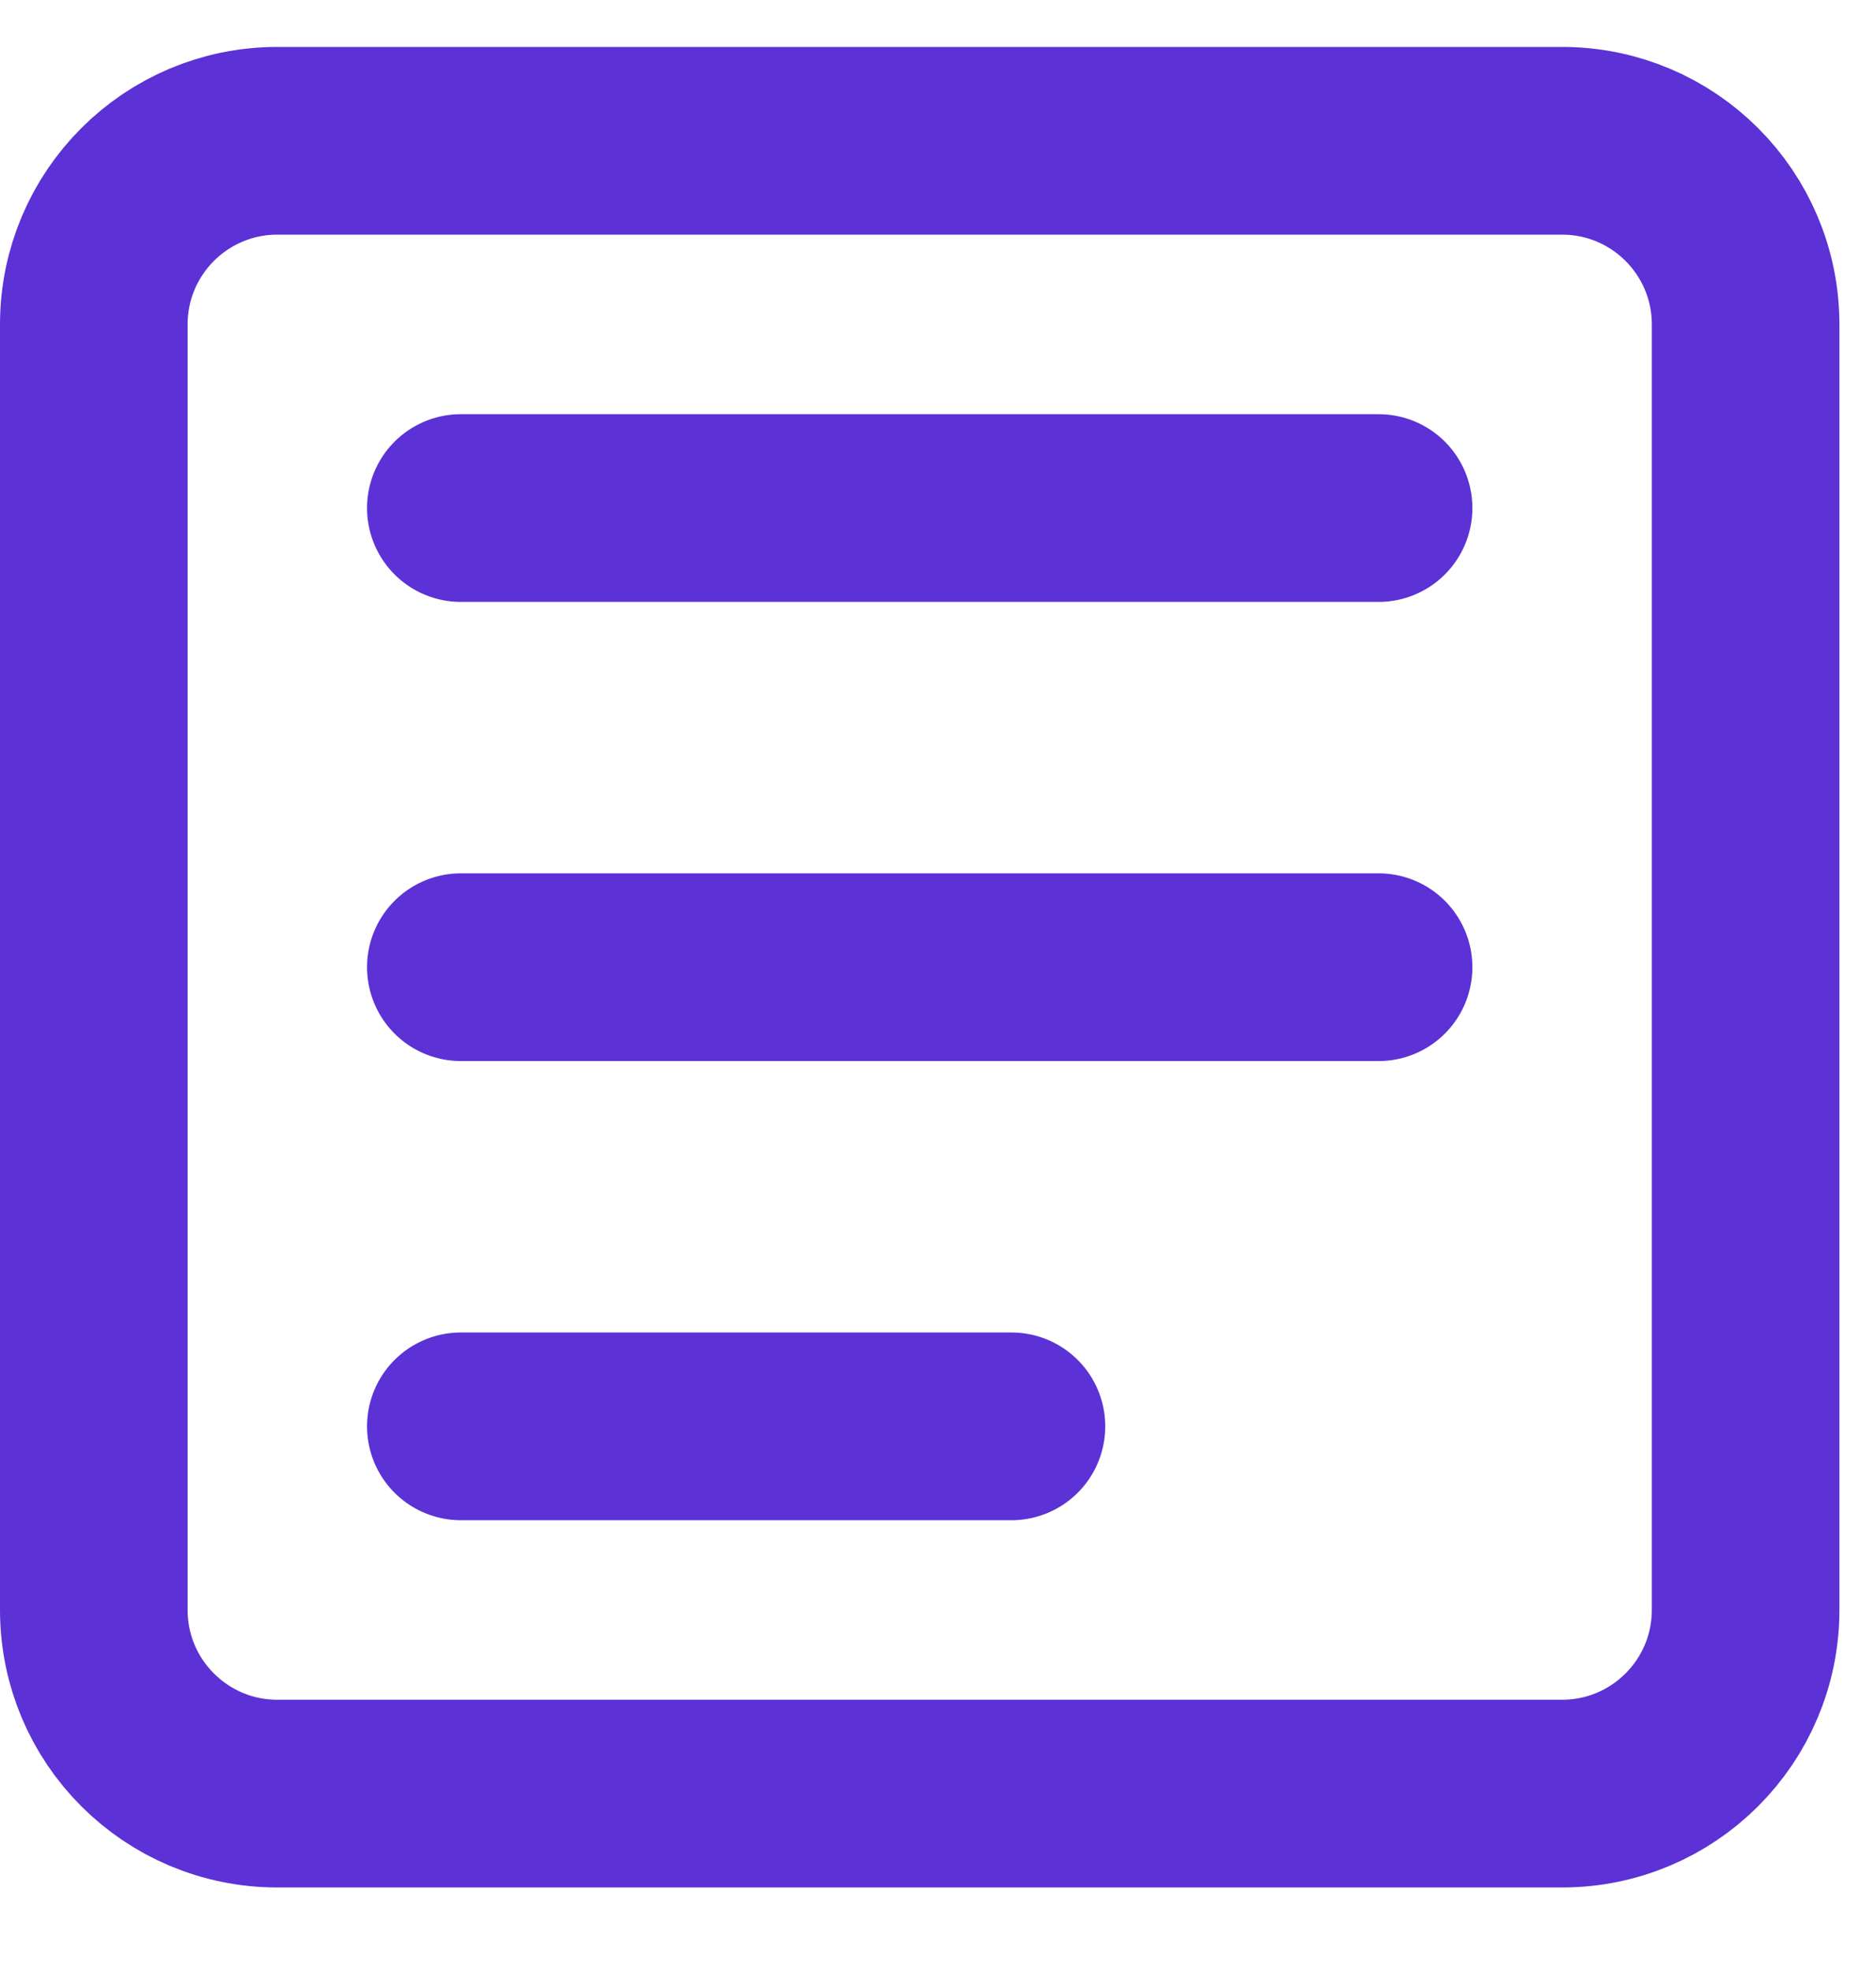
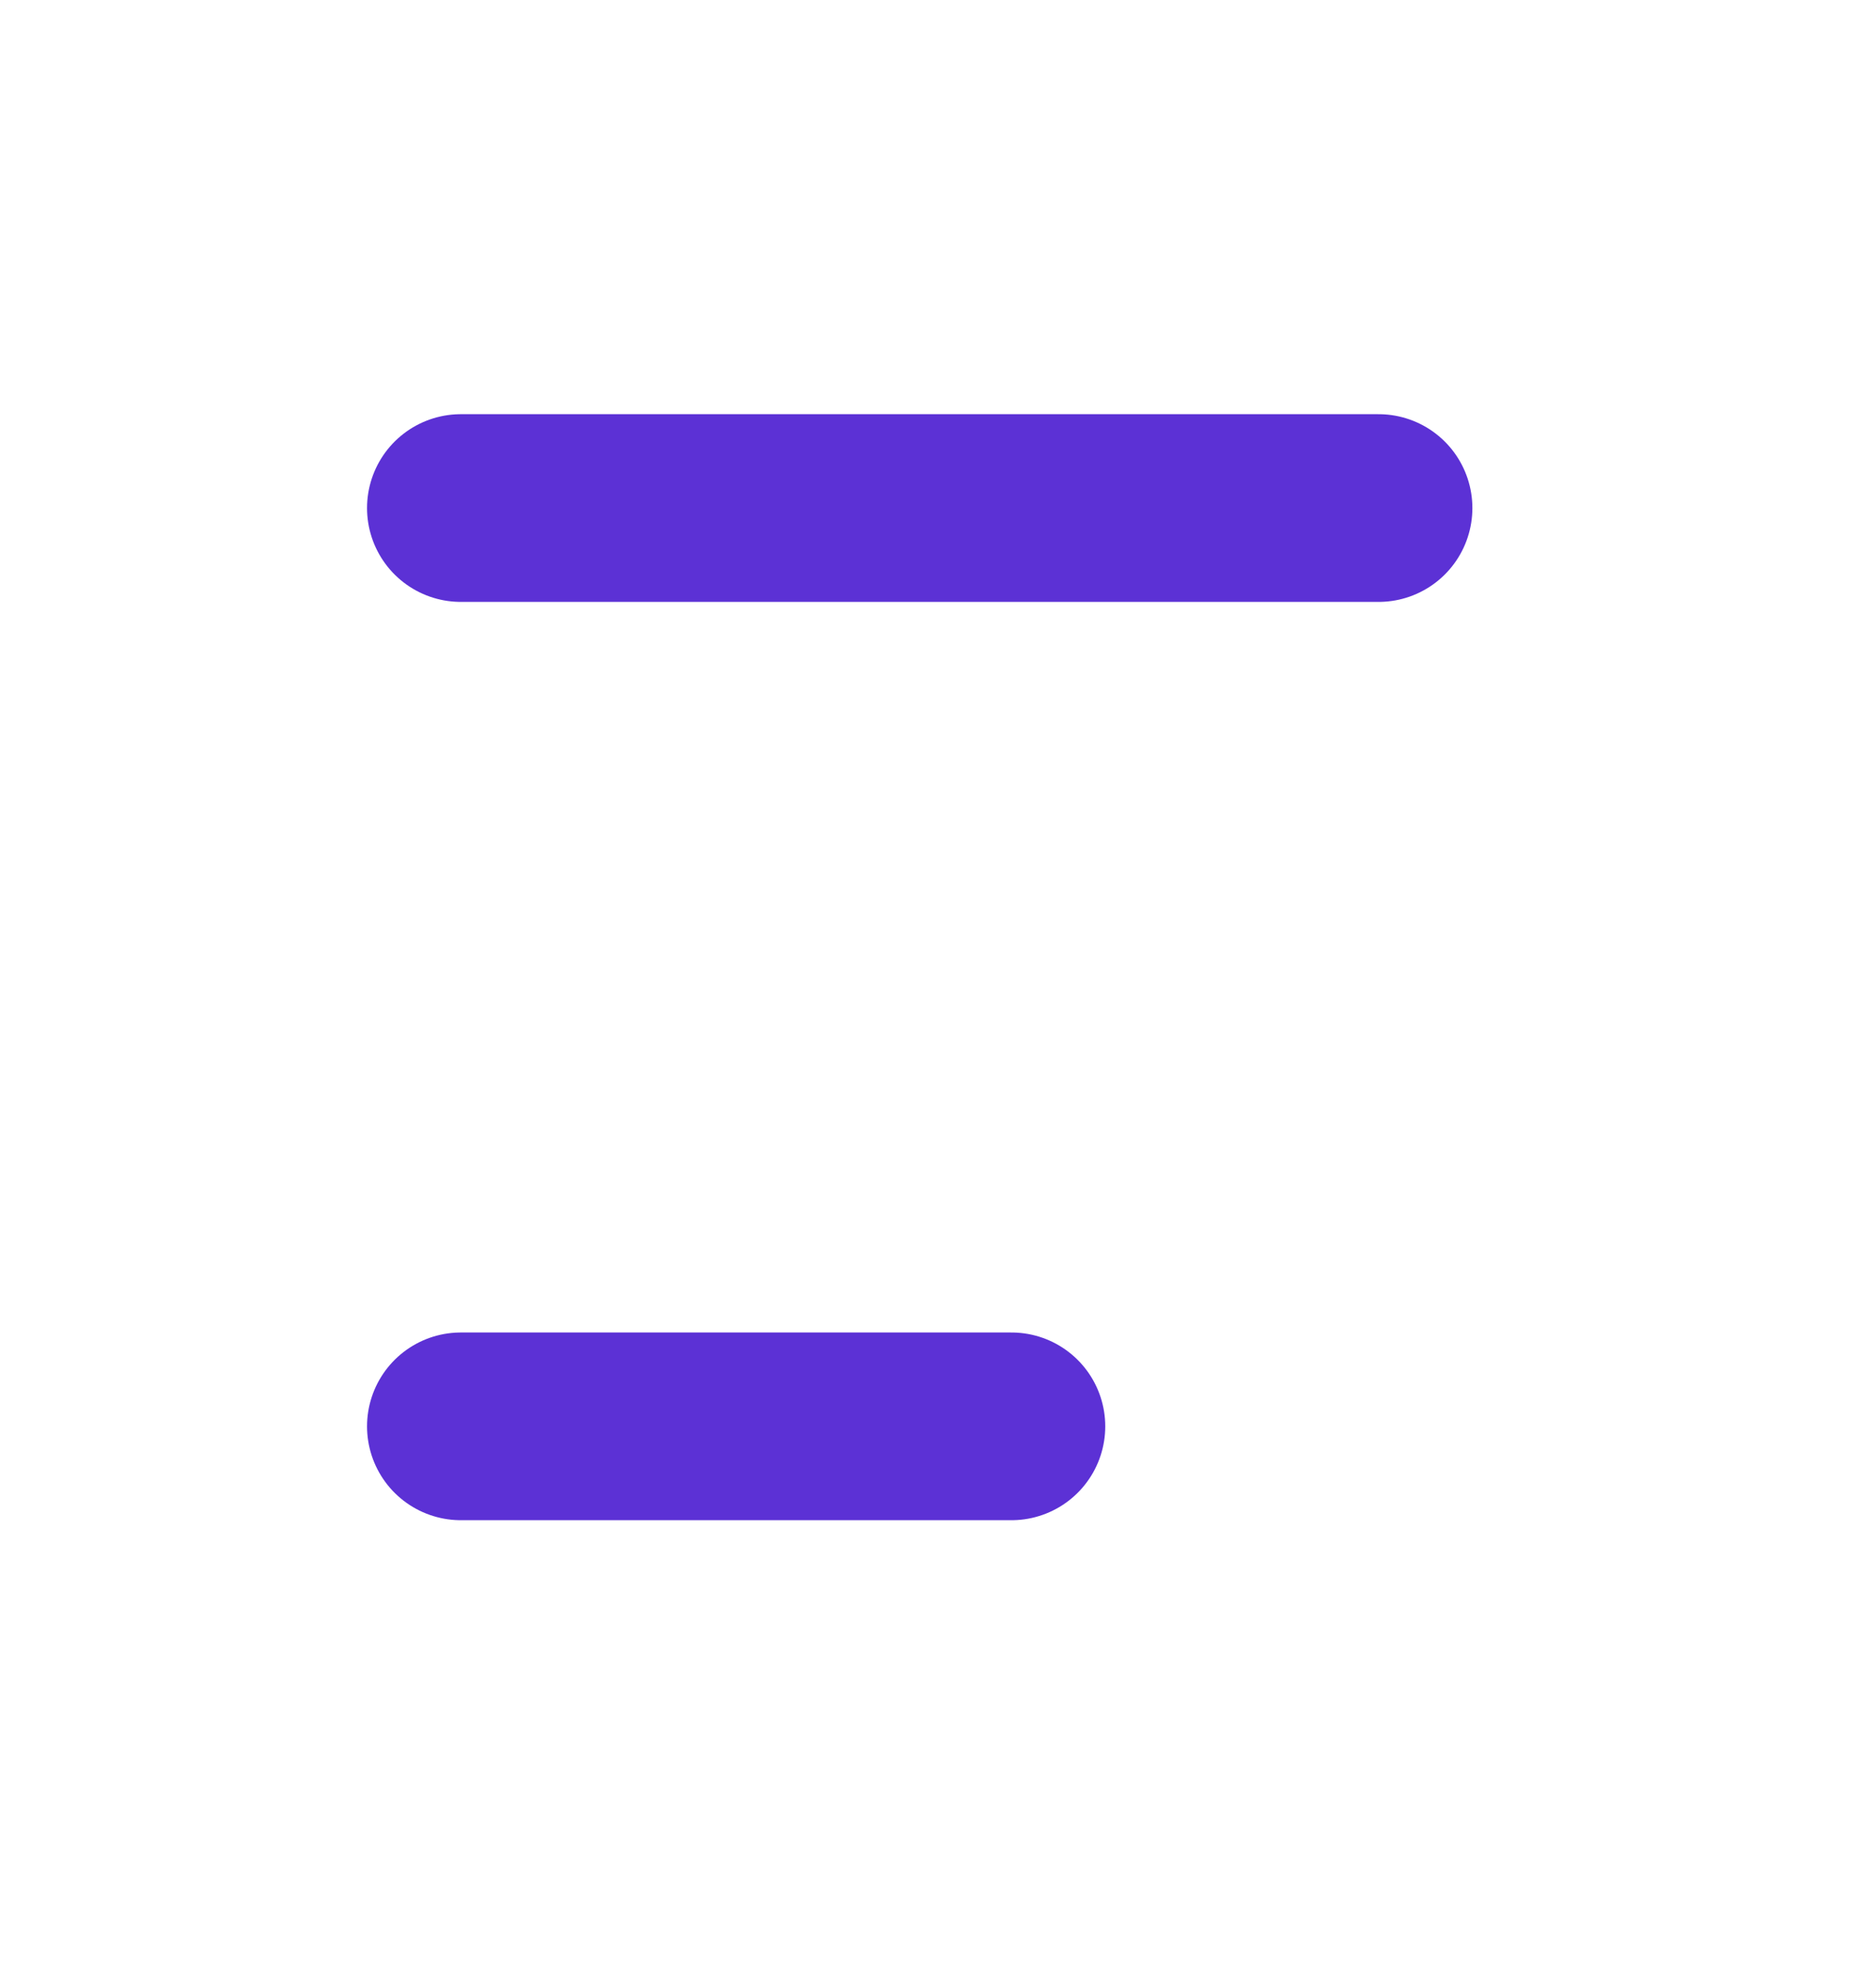
<svg xmlns="http://www.w3.org/2000/svg" width="20" height="21" viewBox="0 0 20 21" fill="none">
  <g id="Group 7">
    <g id="Group 6">
      <g id="Group 5">
        <g id="ð¦ icon &quot;google docs&quot;">
-           <path id="Vector" d="M16.653 1.5H2.957C1.876 1.5 1 2.376 1 3.457V17.153C1 18.234 1.876 19.11 2.957 19.11H16.653C17.734 19.11 18.61 18.234 18.61 17.153V3.457C18.61 2.376 17.734 1.5 16.653 1.5Z" stroke="#5C31D5" stroke-width="2" stroke-linecap="round" stroke-linejoin="round" />
          <path id="Vector_2" d="M4.913 5.413H14.697" stroke="#5C31D5" stroke-width="2" stroke-linecap="round" stroke-linejoin="round" />
-           <path id="Vector_3" d="M4.913 10.305H14.697" stroke="#5C31D5" stroke-width="2" stroke-linecap="round" stroke-linejoin="round" />
          <path id="Vector_4" d="M4.913 15.197H10.783" stroke="#5C31D5" stroke-width="2" stroke-linecap="round" stroke-linejoin="round" />
        </g>
      </g>
    </g>
  </g>
</svg>